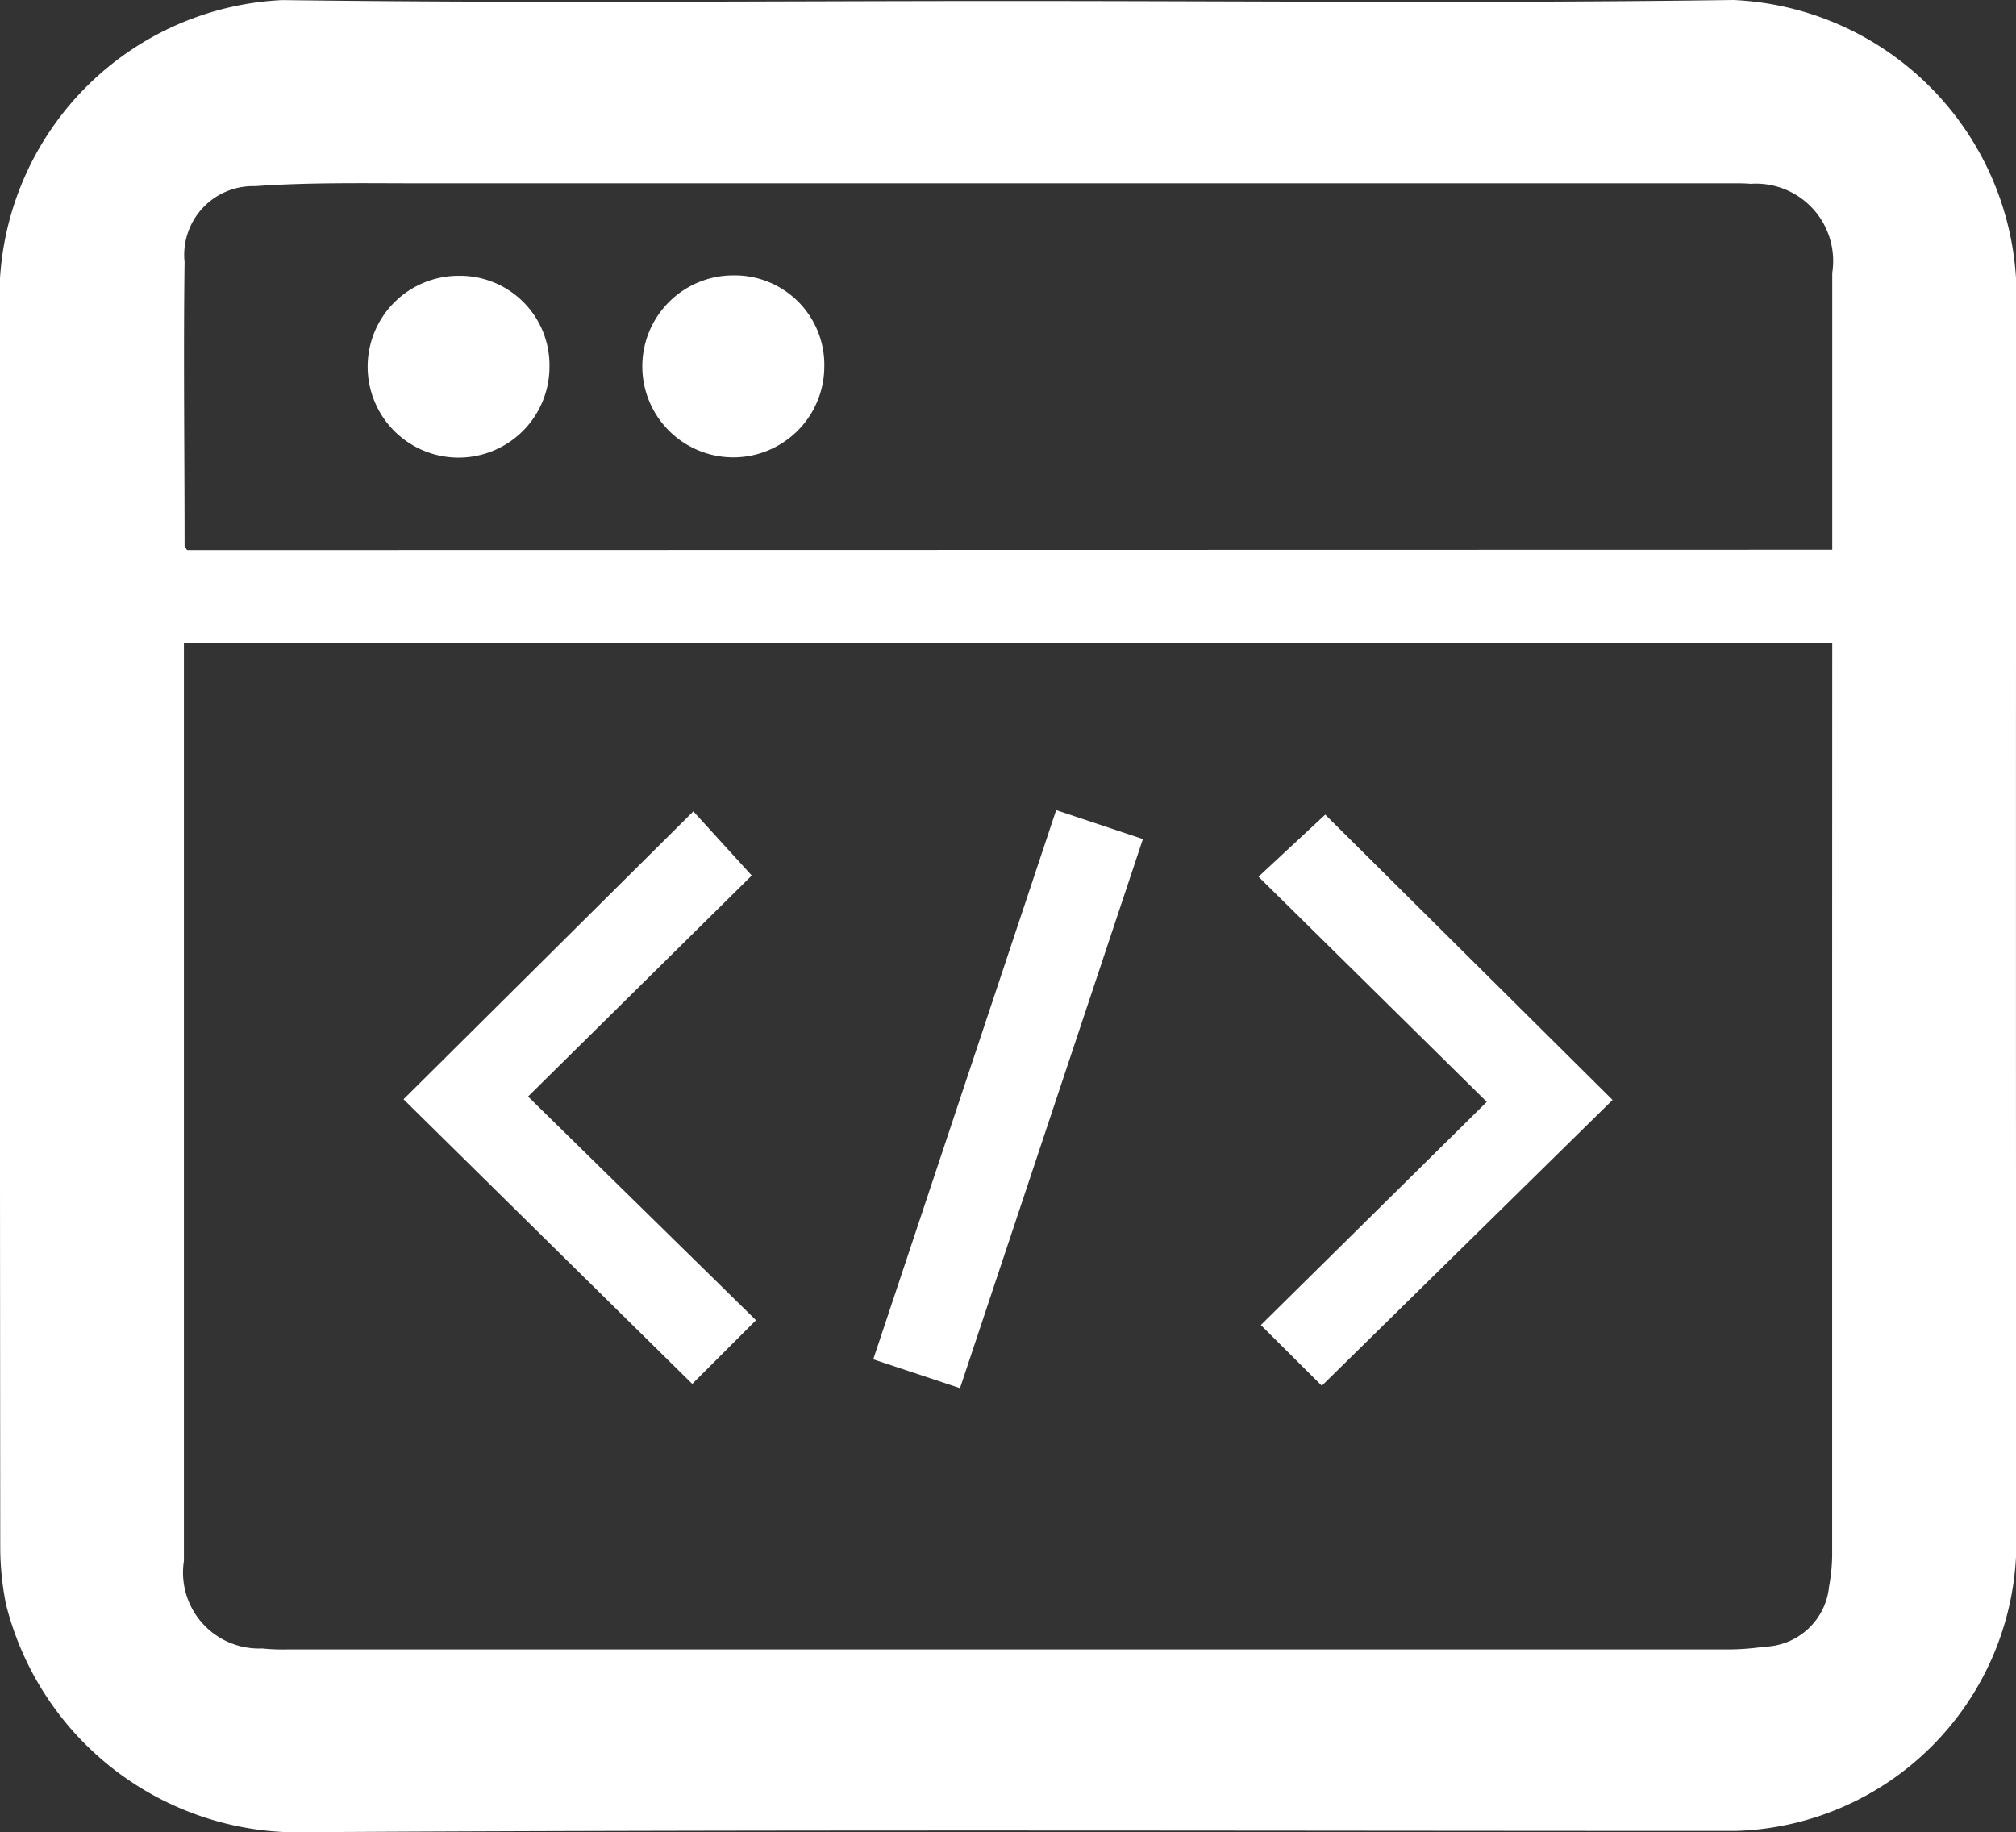
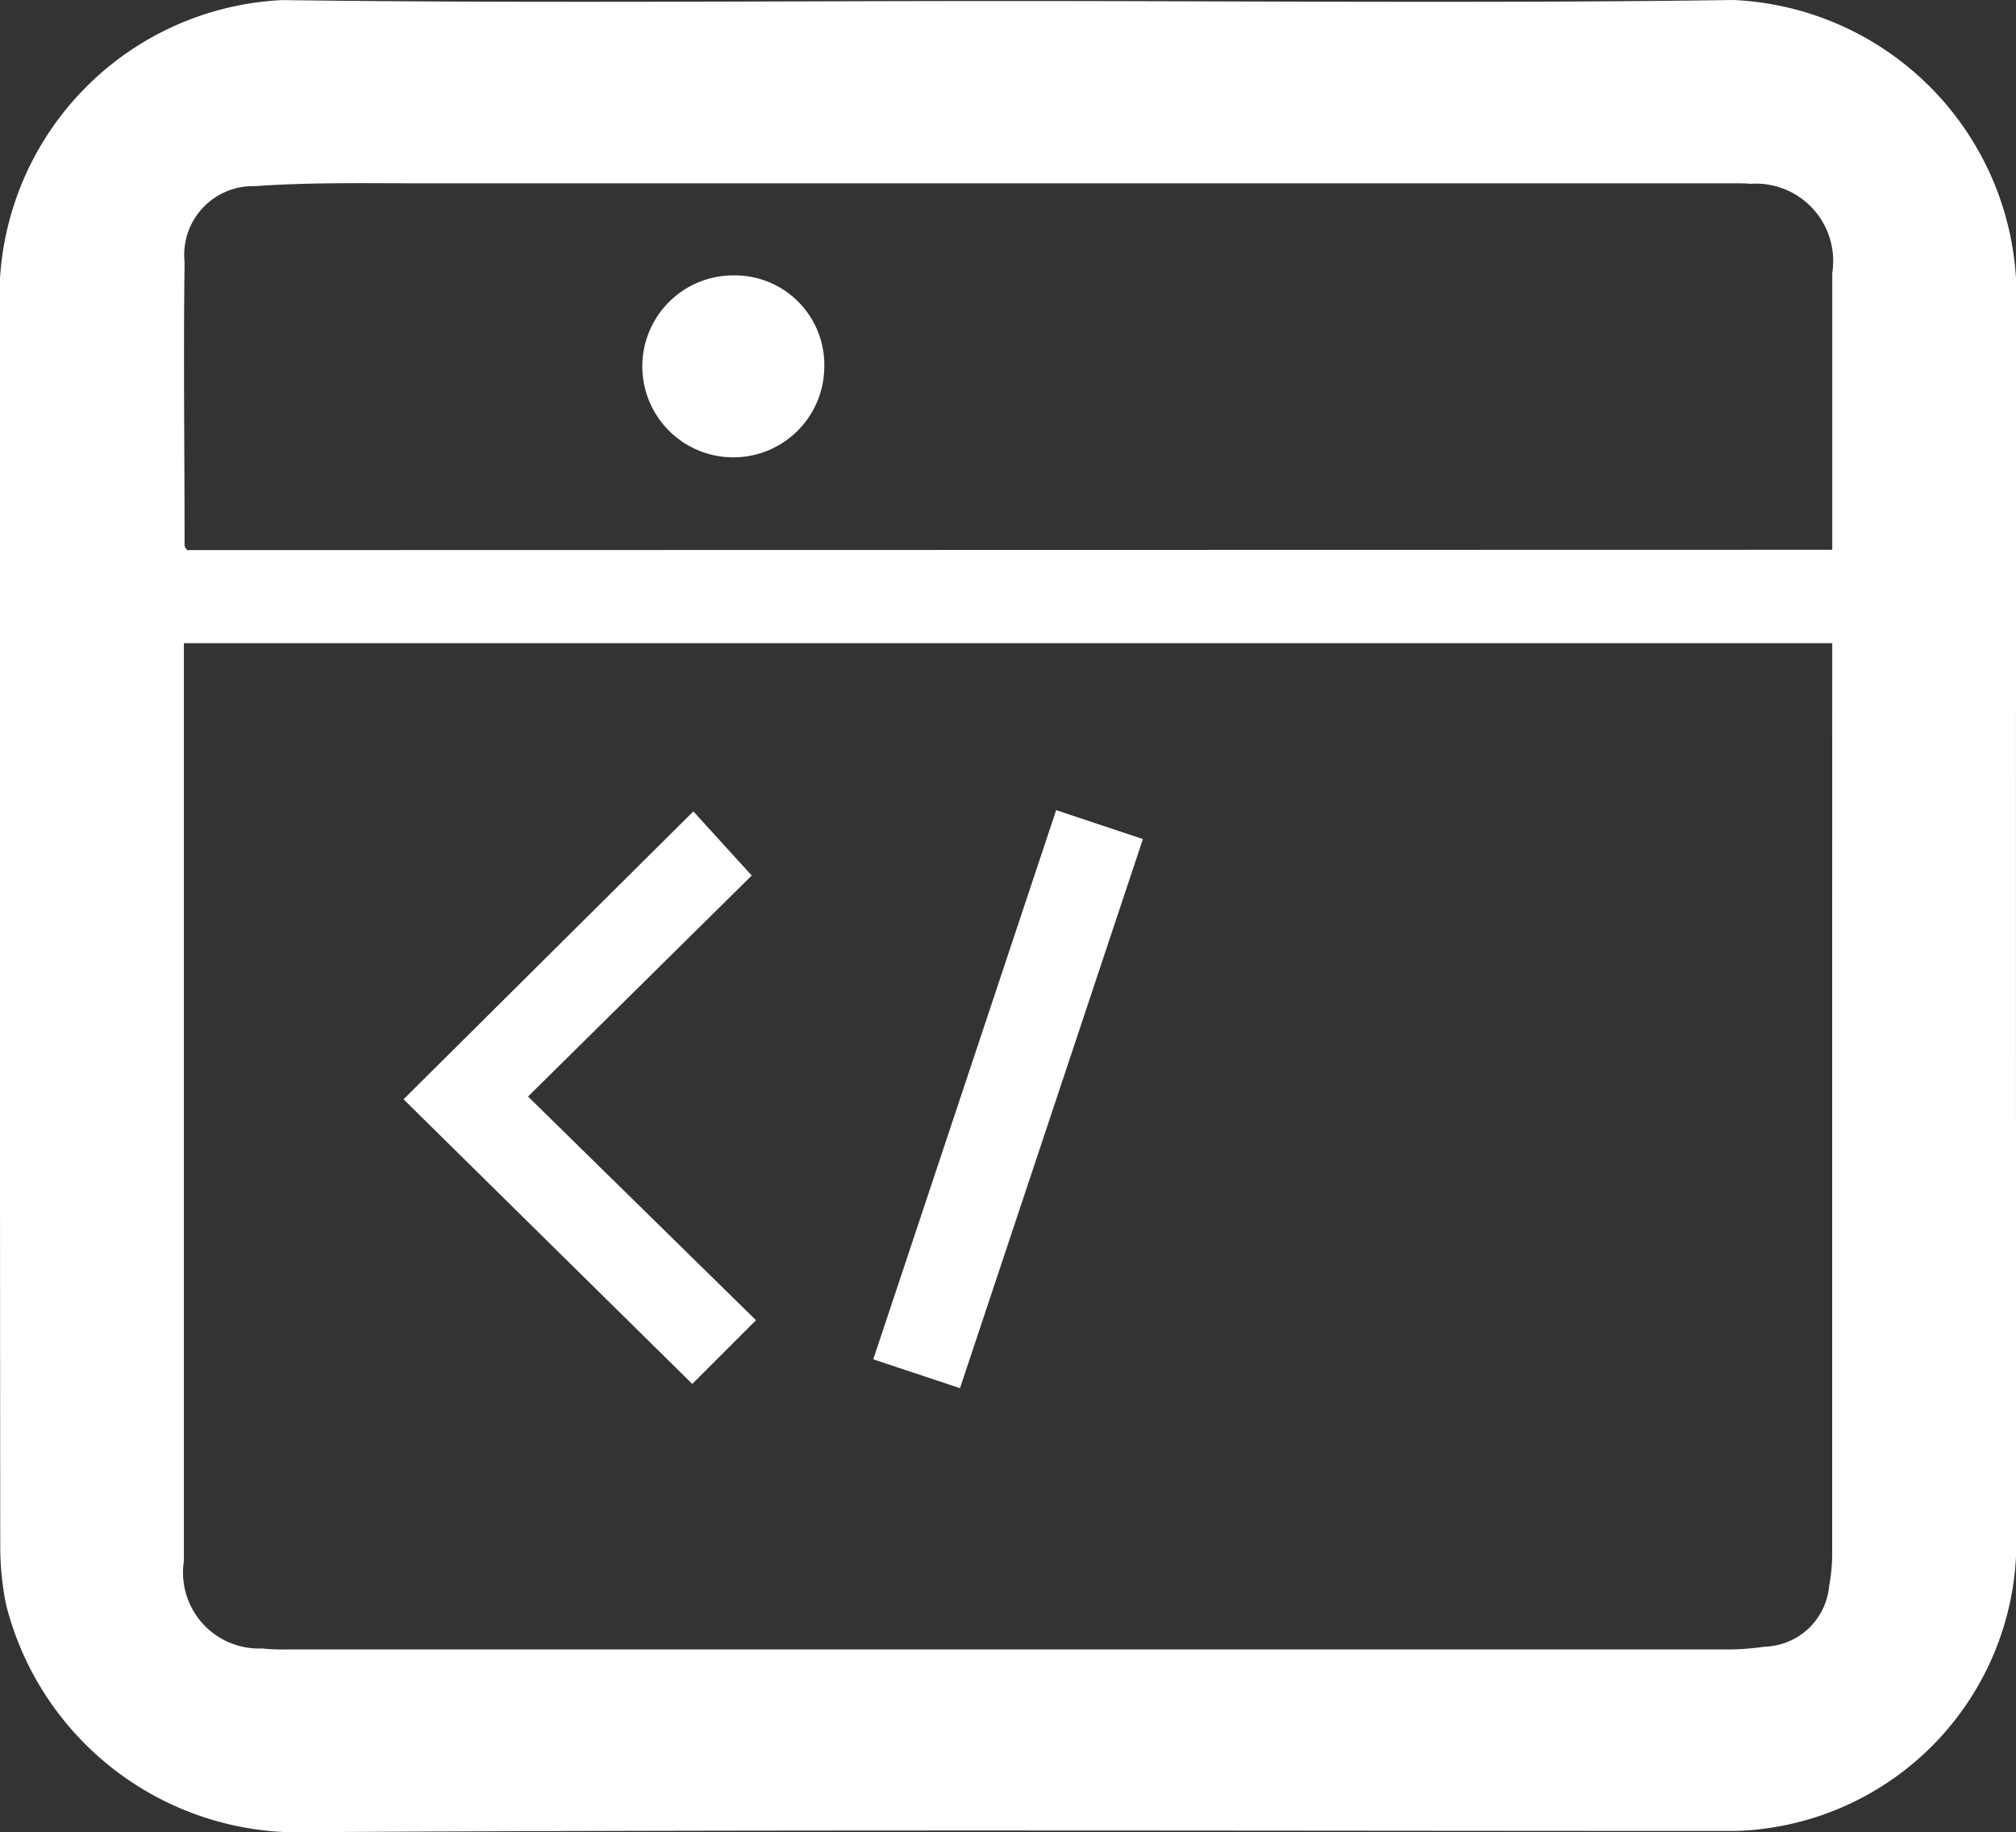
<svg xmlns="http://www.w3.org/2000/svg" width="24.171" height="21.97" viewBox="0 0 24.171 21.97">
  <rect x="0" y="0" width="24.171" height="21.97" fill="#333333" stroke="none" />
  <defs>
    <style>.a{fill:#fff;}</style>
  </defs>
  <g transform="translate(12.005 -103.005)">
    <path class="a" d="M.079,103.017c2.9,0,5.8.029,8.7-.012a3.555,3.555,0,0,1,3.39,3.392q-.007,7.6,0,15.206A3.467,3.467,0,0,1,8.8,124.959c-5.772,0-11.544-.019-17.315.016a3.613,3.613,0,0,1-3.418-2.733,3.5,3.5,0,0,1-.069-.688q-.006-7.577-.006-15.154a3.56,3.56,0,0,1,3.388-3.394C-5.719,103.045-2.819,103.017.079,103.017Zm9.884,7.7H-9.8v.171q0,5.416,0,10.833a.911.911,0,0,0,.939,1.05,2.355,2.355,0,0,0,.283.012q8.645,0,17.291,0a3.108,3.108,0,0,0,.435-.033.8.8,0,0,0,.777-.723,2.185,2.185,0,0,0,.037-.433q0-3.512,0-7.025Zm0-1.12c0-1.126,0-2.223,0-3.32a.927.927,0,0,0-.979-1.068c-.077-.007-.154-.006-.231-.006q-7.86,0-15.72,0c-.66,0-1.322-.013-1.979.034a.825.825,0,0,0-.846.911c-.015,1.132,0,2.264,0,3.4,0,.014.015.028.03.053Z" transform="translate(0 0)" />
    <path class="a" d="M9.38,149.464l3.475-3.452.7.769-2.682,2.65,2.733,2.682-.764.764Z" transform="translate(-16.547 -33.278)" />
-     <path class="a" d="M55.453,153.014l-.731-.728,2.709-2.676-2.737-2.7.8-.744,3.445,3.421Z" transform="translate(-51.61 -33.393)" />
    <path class="a" d="M36.467,145.944l1.04.347-2.193,6.584-1.04-.346Z" transform="translate(-35.809 -33.225)" />
-     <path class="a" d="M9.665,118.712a1.09,1.09,0,1,1-1.084-1.088A1.072,1.072,0,0,1,9.665,118.712Z" transform="translate(-15.082 -11.312)" />
    <path class="a" d="M24.219,118.712a1.091,1.091,0,1,1-1.078-1.1A1.073,1.073,0,0,1,24.219,118.712Z" transform="translate(-26.341 -11.305)" />
  </g>
</svg>